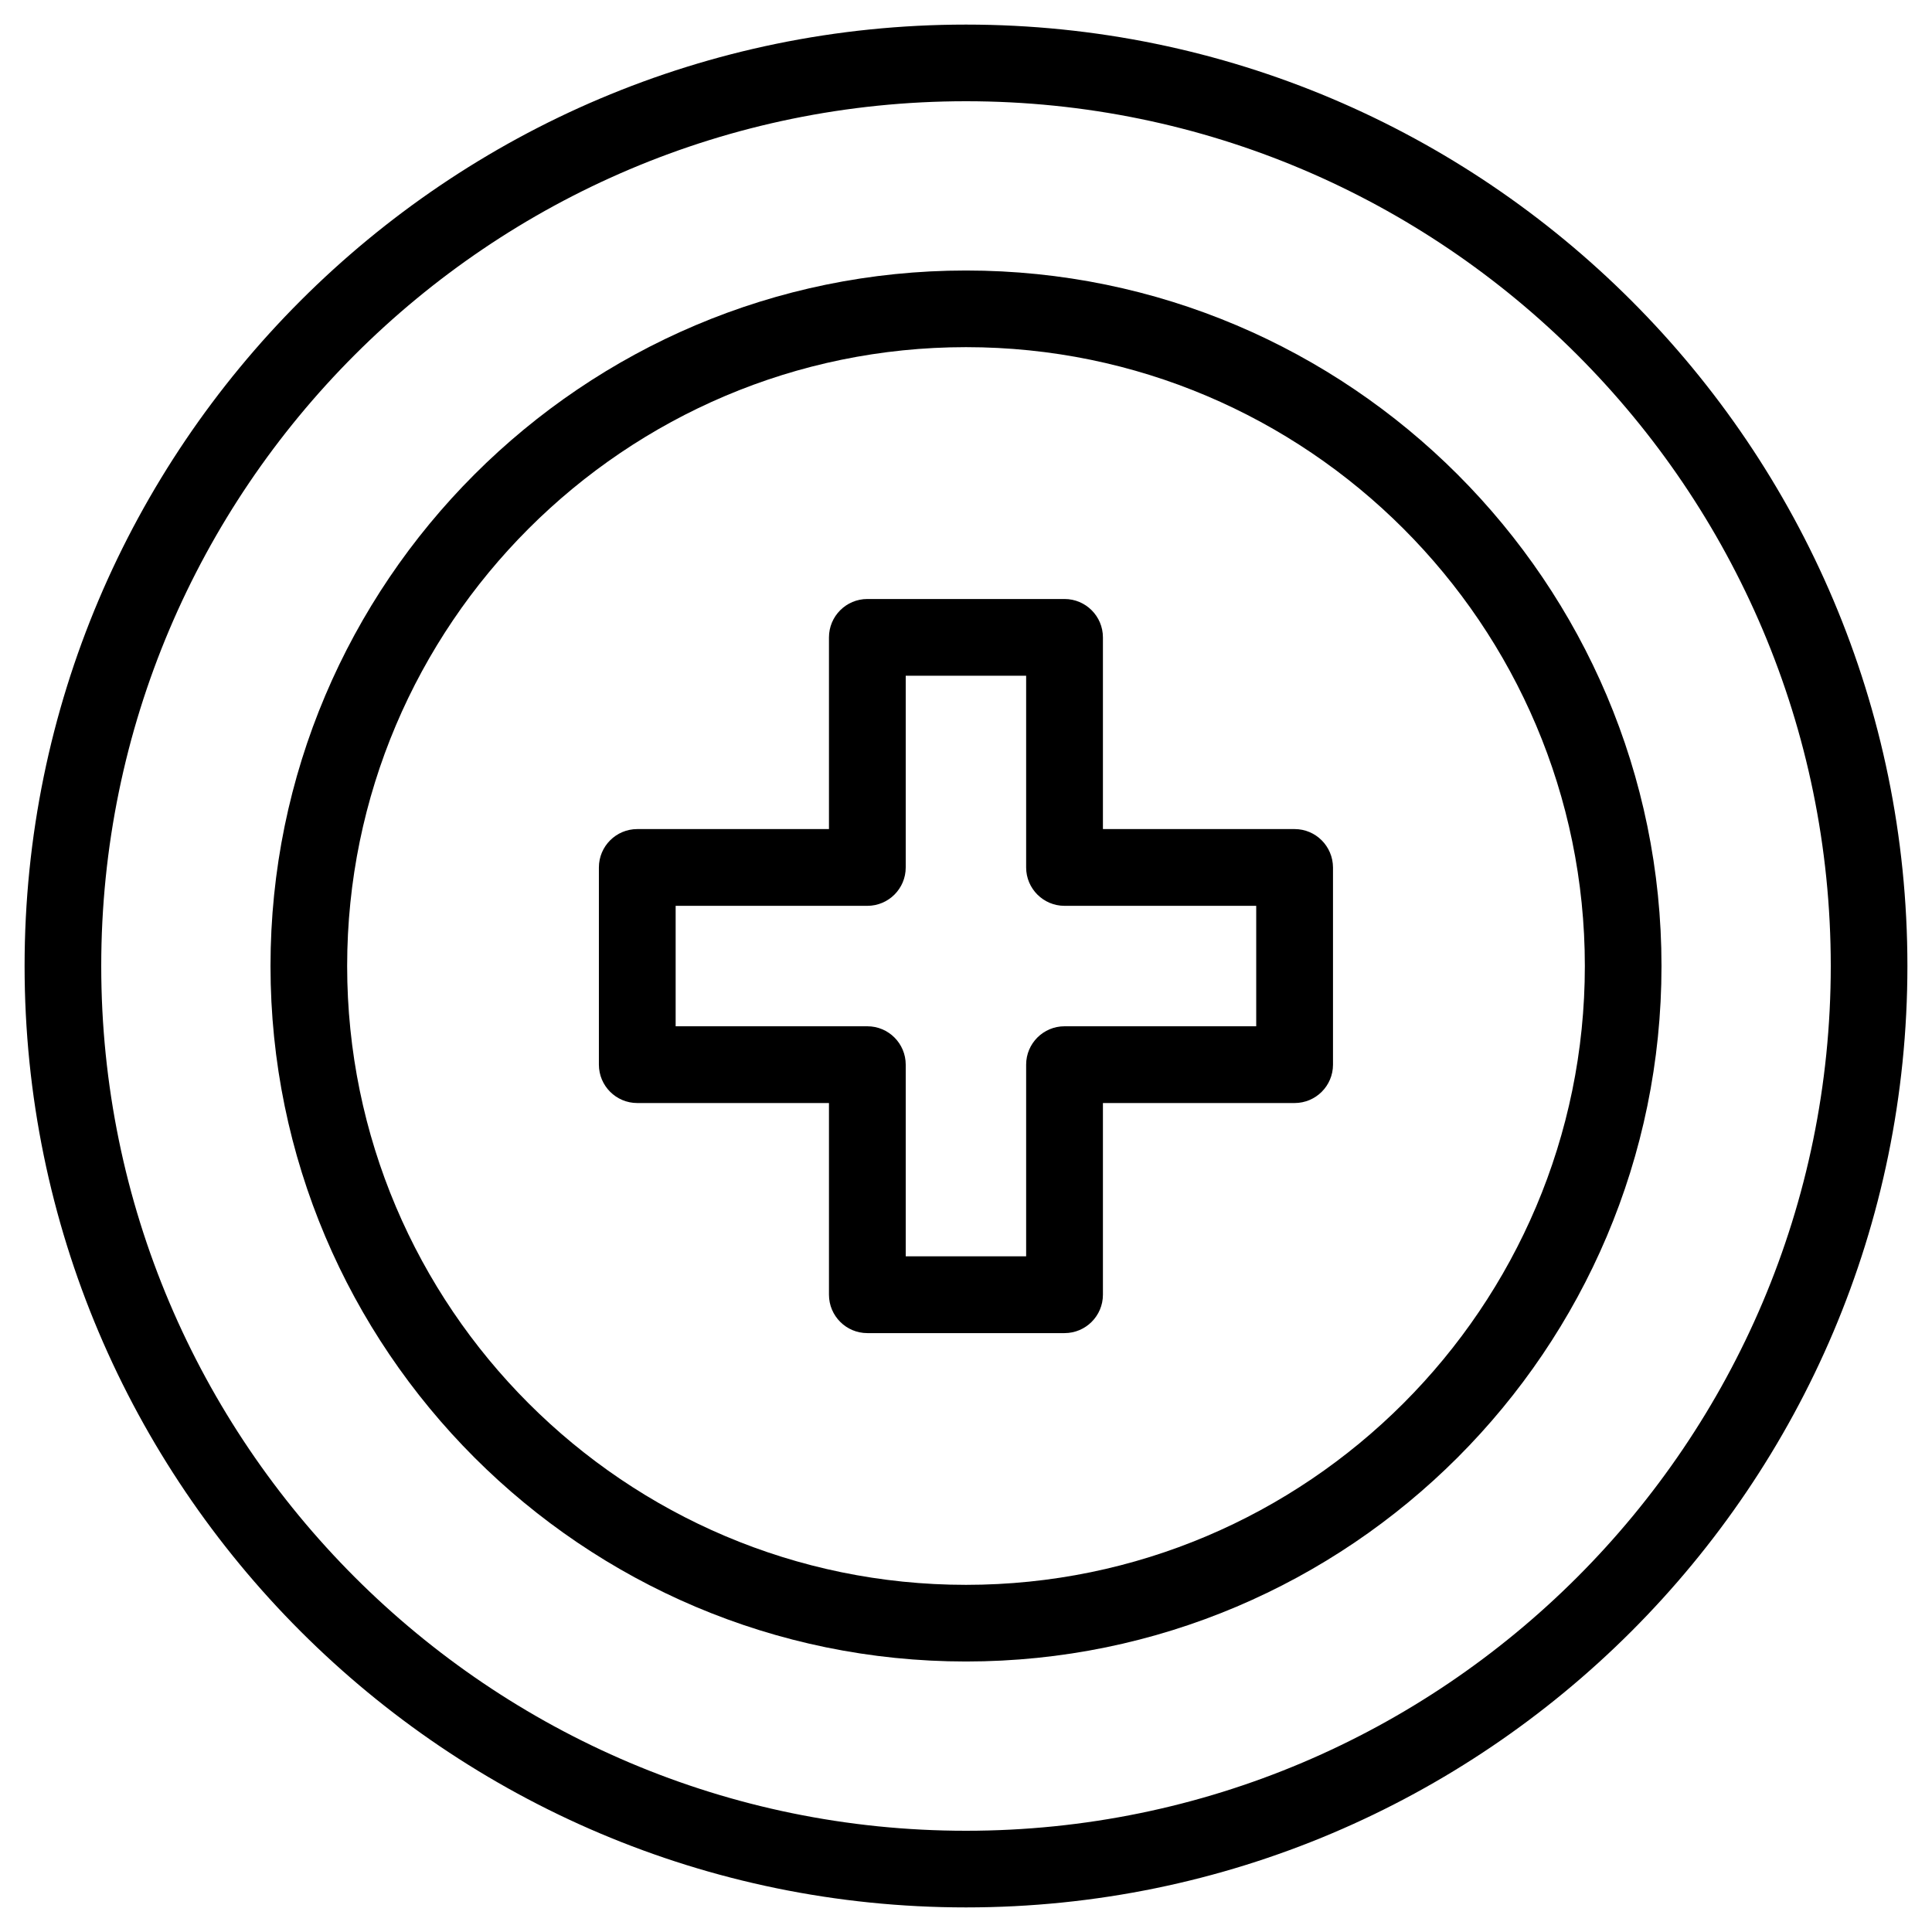
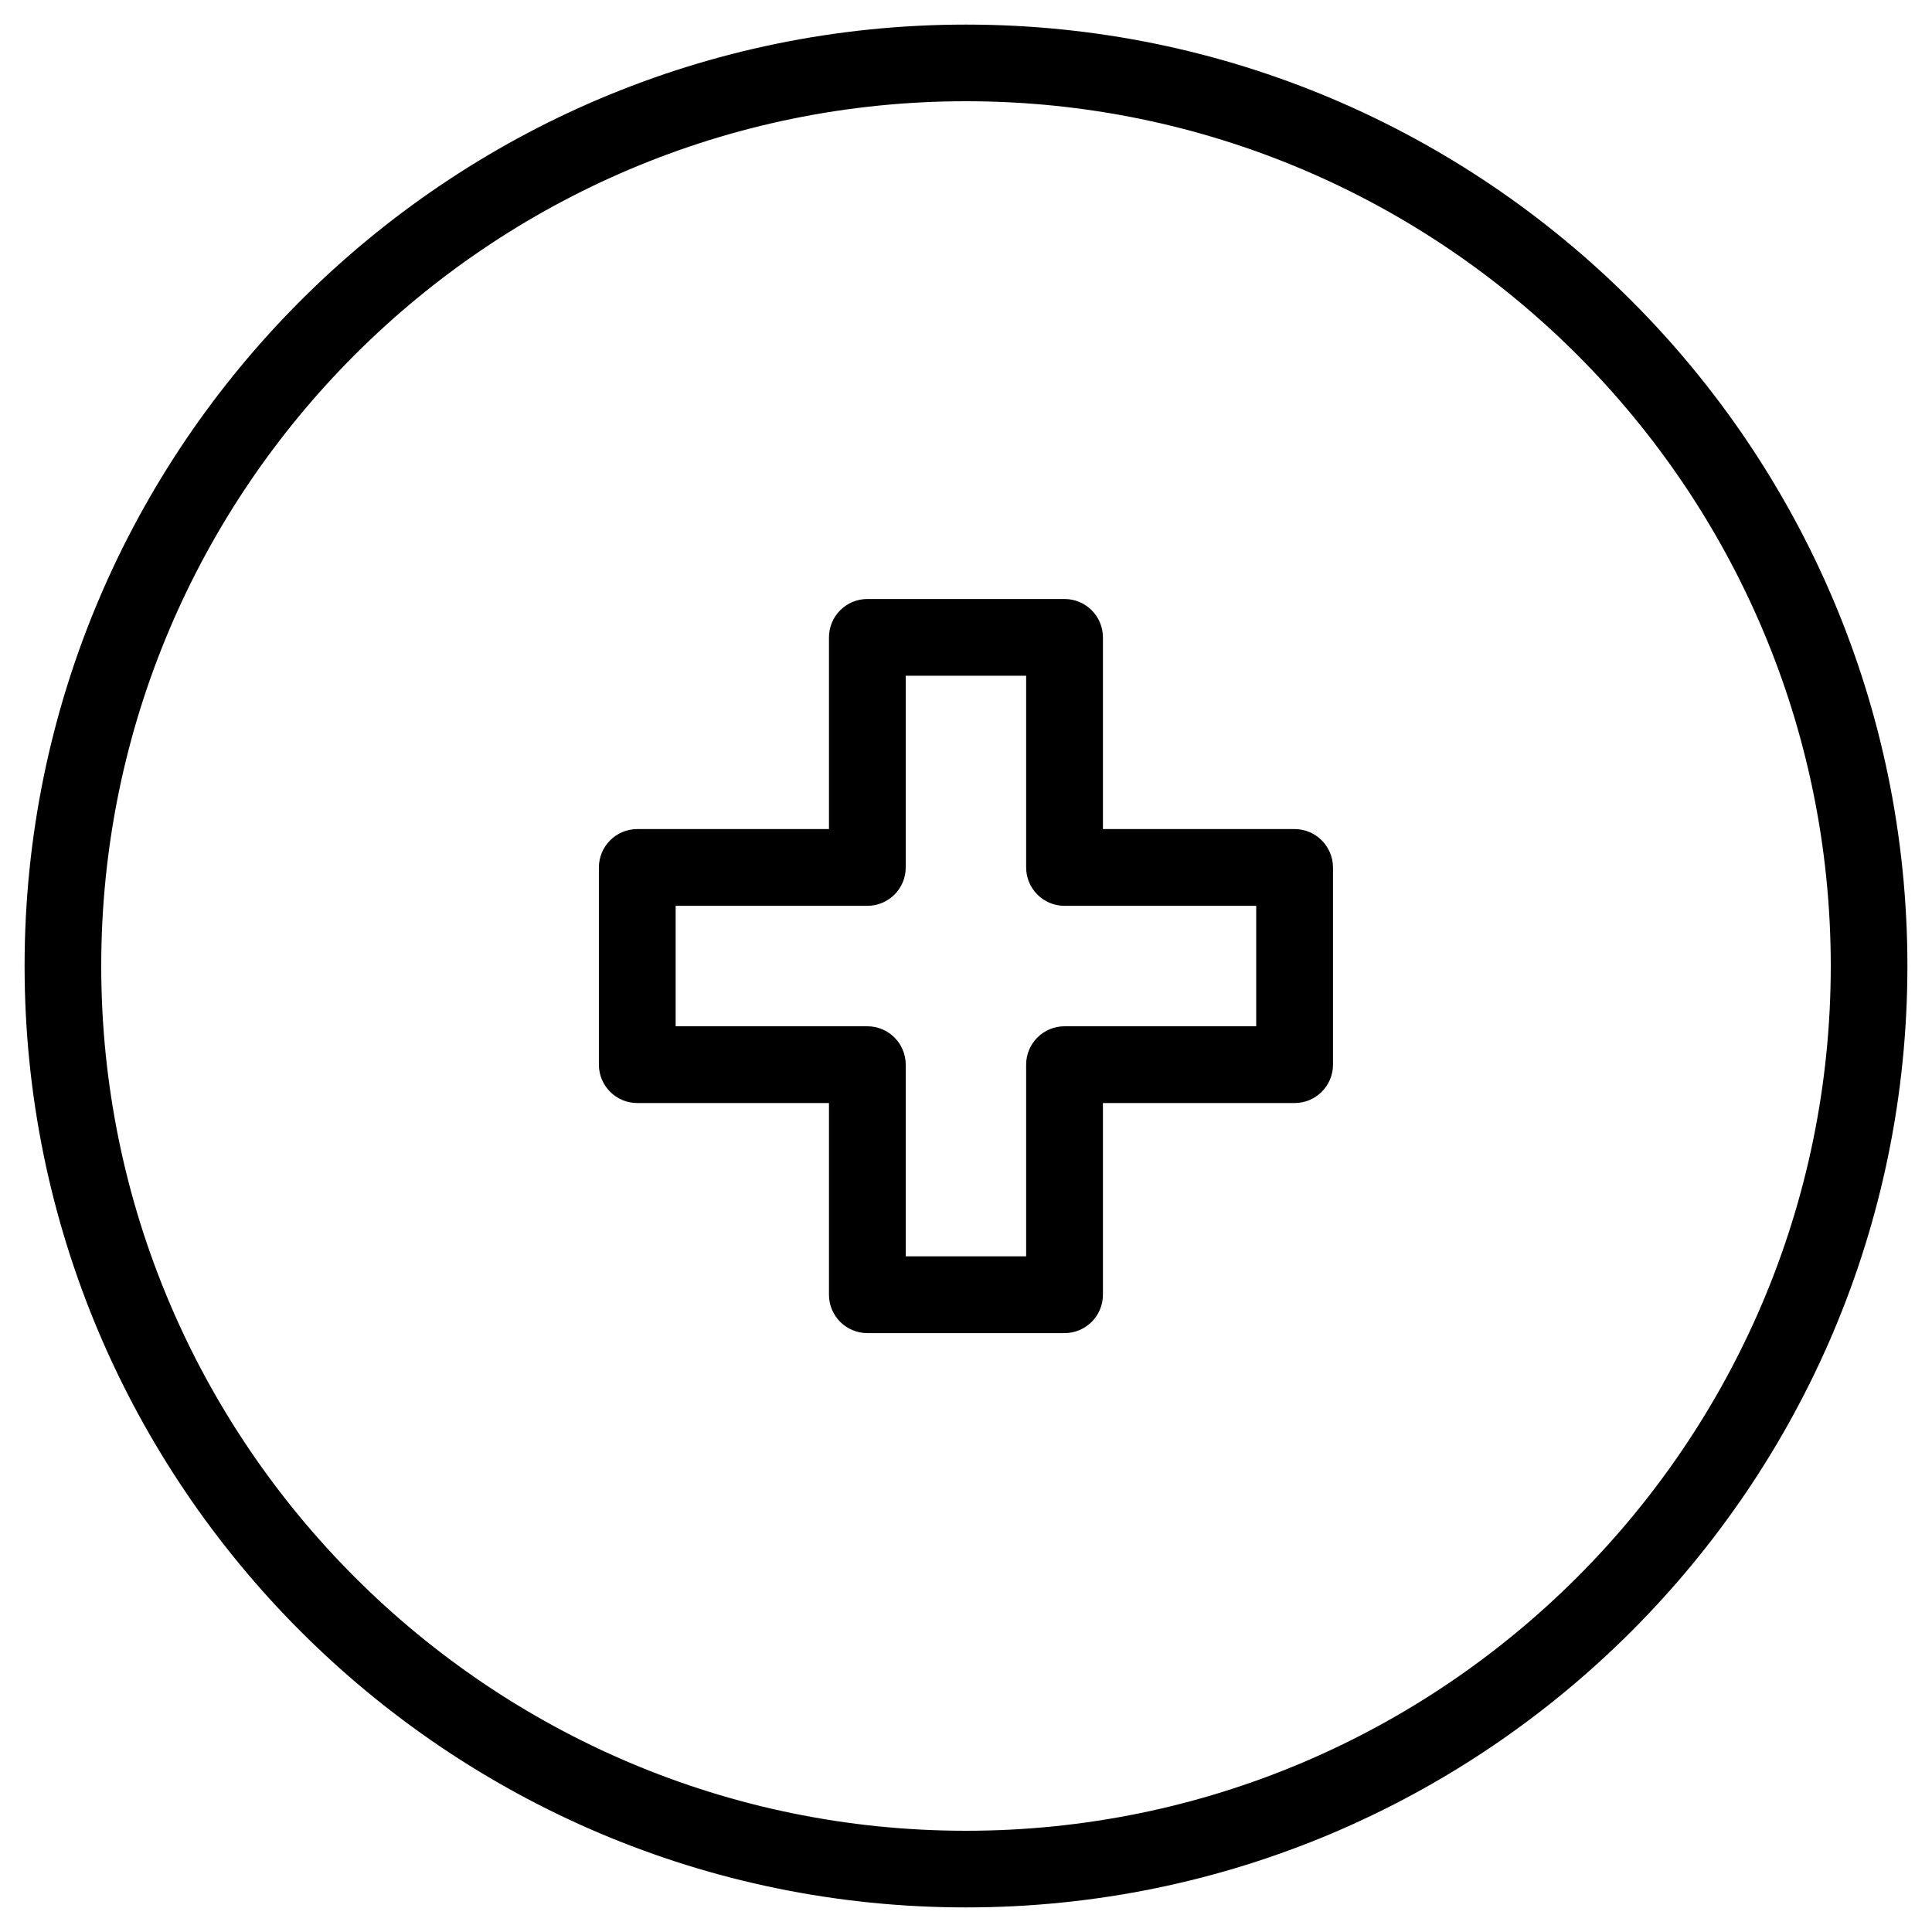
<svg xmlns="http://www.w3.org/2000/svg" width="70" height="70" viewBox="0 0 70 70" fill="none">
  <path d="M46.906 30.039H39.961V23.094C39.961 22.328 39.34 21.703 38.57 21.703H31.426C30.66 21.703 30.035 22.324 30.035 23.094V30.039H23.09C22.324 30.039 21.699 30.66 21.699 31.43V38.574C21.699 39.34 22.32 39.965 23.09 39.965H30.035V46.91C30.035 47.676 30.656 48.301 31.426 48.301H38.57C39.336 48.301 39.961 47.679 39.961 46.91V39.965H46.906C47.672 39.965 48.297 39.344 48.297 38.574V31.43C48.293 30.66 47.672 30.039 46.906 30.039ZM45.515 37.184H38.57C37.804 37.184 37.179 37.805 37.179 38.574V45.519H32.816V38.574C32.816 37.809 32.195 37.184 31.426 37.184H24.48V32.82H31.426C32.191 32.82 32.816 32.199 32.816 31.43V24.484H37.179V31.43C37.179 32.195 37.801 32.82 38.57 32.82H45.515V37.184Z" fill="black" />
-   <path d="M35 9.801C21.105 9.801 9.801 21.106 9.801 35C9.801 48.894 21.106 60.199 35 60.199C48.894 60.199 60.199 48.894 60.199 35C60.199 21.106 48.894 9.801 35 9.801ZM35 57.422C22.637 57.422 12.578 47.363 12.578 35C12.578 22.637 22.637 12.578 35 12.578C47.363 12.578 57.422 22.637 57.422 35C57.422 47.363 47.363 57.422 35 57.422Z" fill="black" />
  <path d="M35 0.891C16.191 0.891 0.891 16.192 0.891 35C0.891 53.808 16.192 69.109 35 69.109C53.808 69.109 69.109 53.808 69.109 35C69.109 16.192 53.808 0.891 35 0.891ZM35 66.332C17.723 66.332 3.668 52.277 3.668 35C3.668 17.723 17.723 3.668 35 3.668C52.277 3.668 66.332 17.723 66.332 35C66.332 52.277 52.277 66.332 35 66.332Z" fill="black" />
</svg>